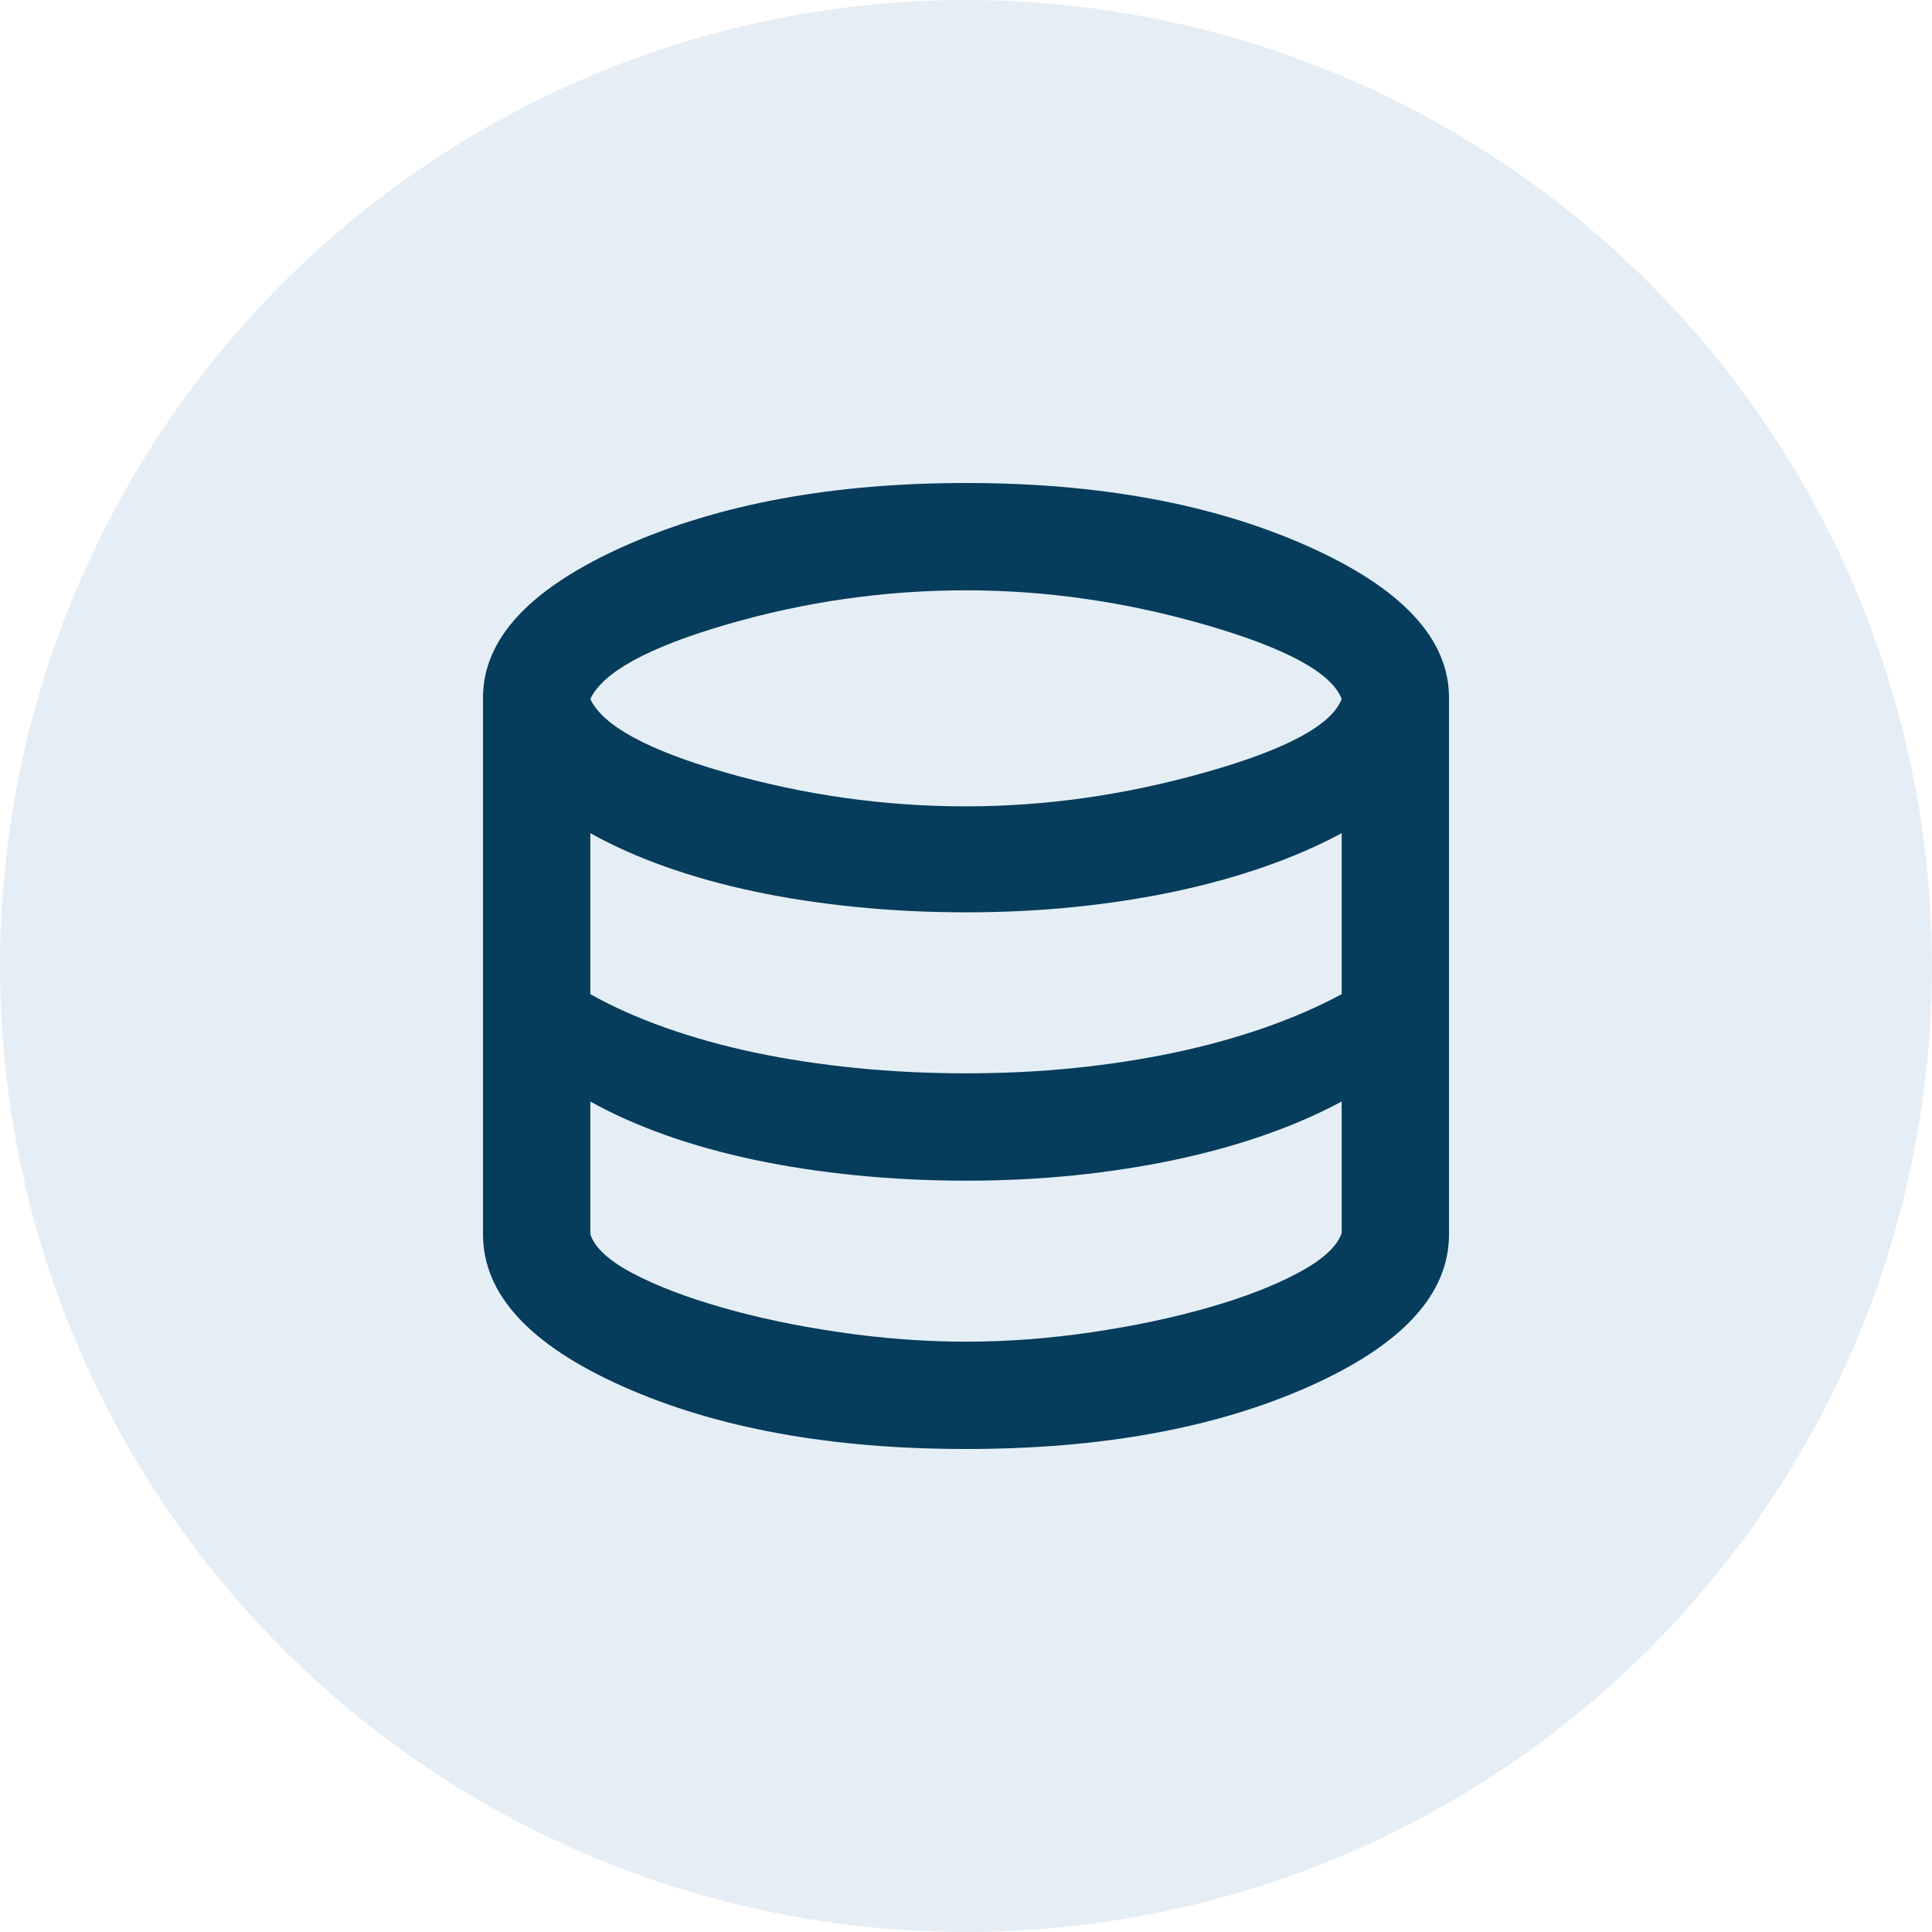
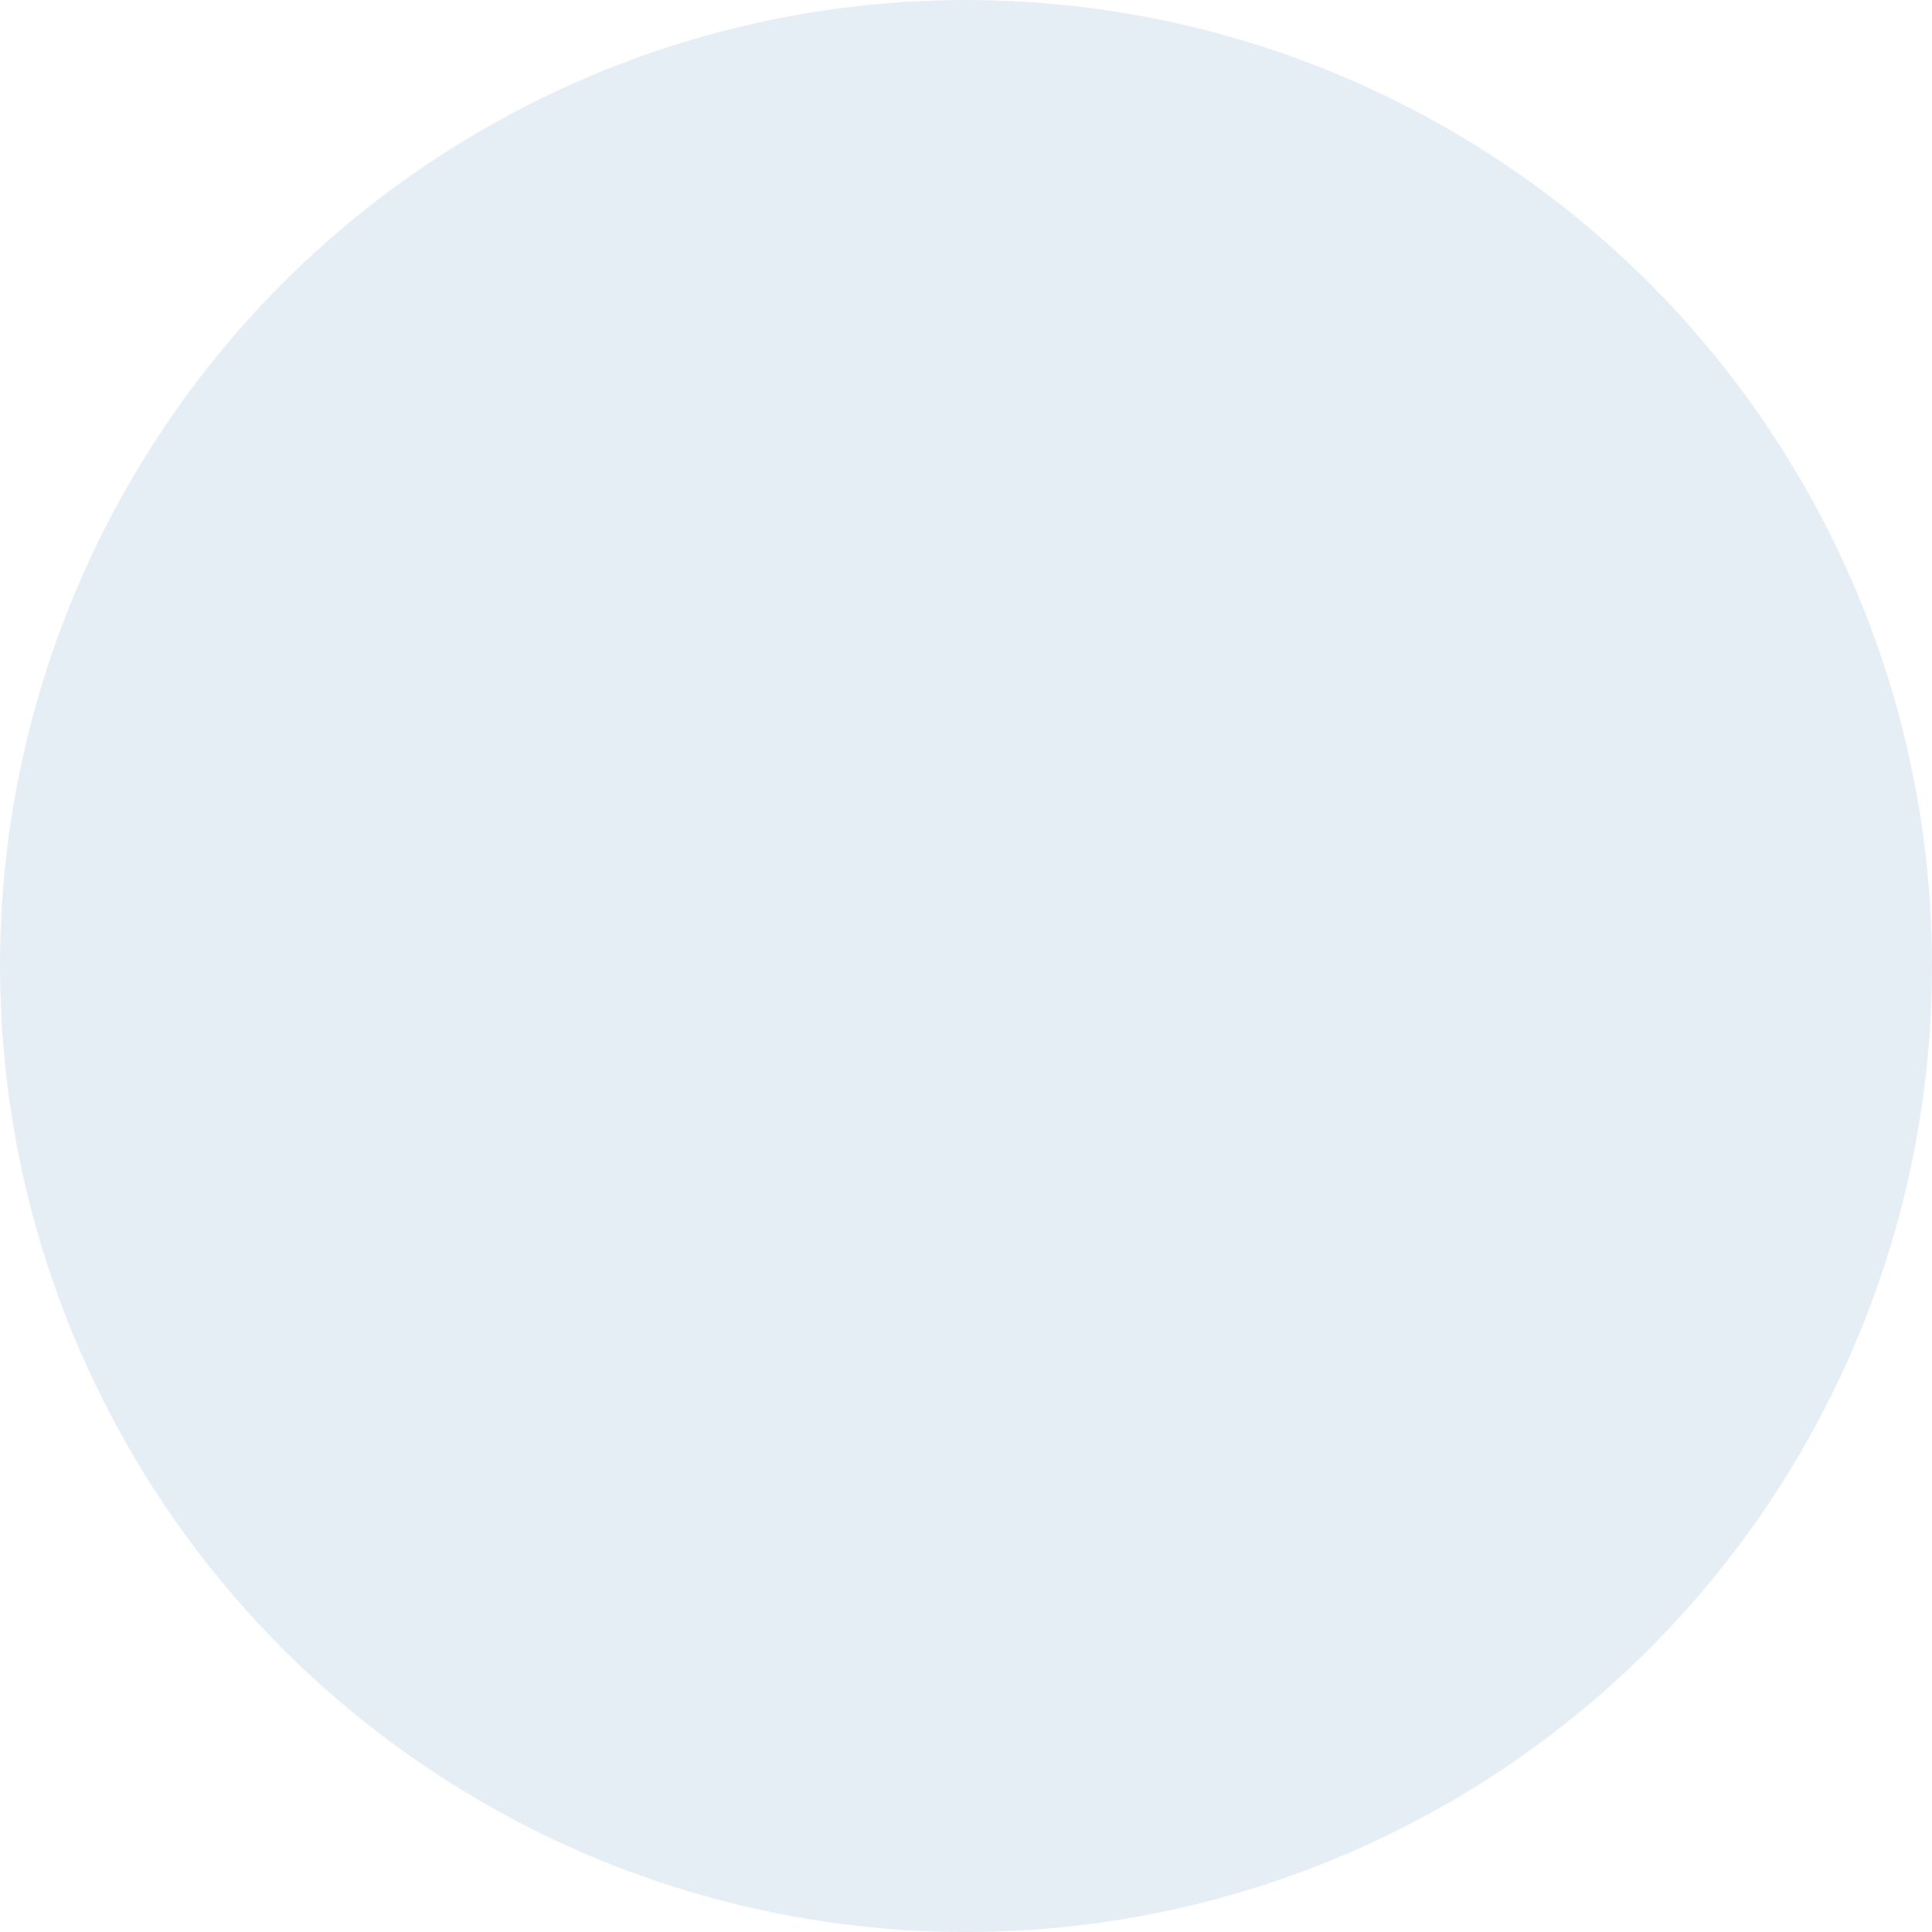
<svg xmlns="http://www.w3.org/2000/svg" width="60" height="60" viewBox="0 0 60 60" fill="none">
  <circle opacity="0.1" cx="30" cy="30" r="30" fill="#095199" />
-   <path d="M30 45C25.806 45 22.257 44.354 19.354 43.062C16.451 41.771 15 40.194 15 38.333V21.667C15 19.833 16.465 18.264 19.396 16.958C22.326 15.653 25.861 15 30 15C34.139 15 37.674 15.653 40.604 16.958C43.535 18.264 45 19.833 45 21.667V38.333C45 40.194 43.549 41.771 40.646 43.062C37.743 44.354 34.194 45 30 45ZM30 25.042C32.472 25.042 34.958 24.688 37.458 23.979C39.958 23.271 41.361 22.514 41.667 21.708C41.361 20.903 39.965 20.139 37.479 19.417C34.993 18.694 32.5 18.333 30 18.333C27.472 18.333 24.993 18.688 22.562 19.396C20.132 20.104 18.722 20.875 18.333 21.708C18.722 22.542 20.132 23.306 22.562 24C24.993 24.694 27.472 25.042 30 25.042ZM30 33.333C31.167 33.333 32.292 33.278 33.375 33.167C34.458 33.056 35.493 32.896 36.479 32.688C37.465 32.479 38.396 32.222 39.271 31.917C40.146 31.611 40.944 31.264 41.667 30.875V25.875C40.944 26.264 40.146 26.611 39.271 26.917C38.396 27.222 37.465 27.479 36.479 27.688C35.493 27.896 34.458 28.056 33.375 28.167C32.292 28.278 31.167 28.333 30 28.333C28.833 28.333 27.694 28.278 26.583 28.167C25.472 28.056 24.424 27.896 23.438 27.688C22.451 27.479 21.528 27.222 20.667 26.917C19.806 26.611 19.028 26.264 18.333 25.875V30.875C19.028 31.264 19.806 31.611 20.667 31.917C21.528 32.222 22.451 32.479 23.438 32.688C24.424 32.896 25.472 33.056 26.583 33.167C27.694 33.278 28.833 33.333 30 33.333ZM30 41.667C31.278 41.667 32.576 41.569 33.896 41.375C35.215 41.181 36.431 40.924 37.542 40.604C38.653 40.285 39.583 39.924 40.333 39.521C41.083 39.118 41.528 38.708 41.667 38.292V34.208C40.944 34.597 40.146 34.944 39.271 35.25C38.396 35.556 37.465 35.812 36.479 36.021C35.493 36.229 34.458 36.389 33.375 36.5C32.292 36.611 31.167 36.667 30 36.667C28.833 36.667 27.694 36.611 26.583 36.5C25.472 36.389 24.424 36.229 23.438 36.021C22.451 35.812 21.528 35.556 20.667 35.25C19.806 34.944 19.028 34.597 18.333 34.208V38.333C18.472 38.75 18.91 39.153 19.646 39.542C20.382 39.931 21.306 40.285 22.417 40.604C23.528 40.924 24.75 41.181 26.083 41.375C27.417 41.569 28.722 41.667 30 41.667Z" fill="#063c5c" />
</svg>